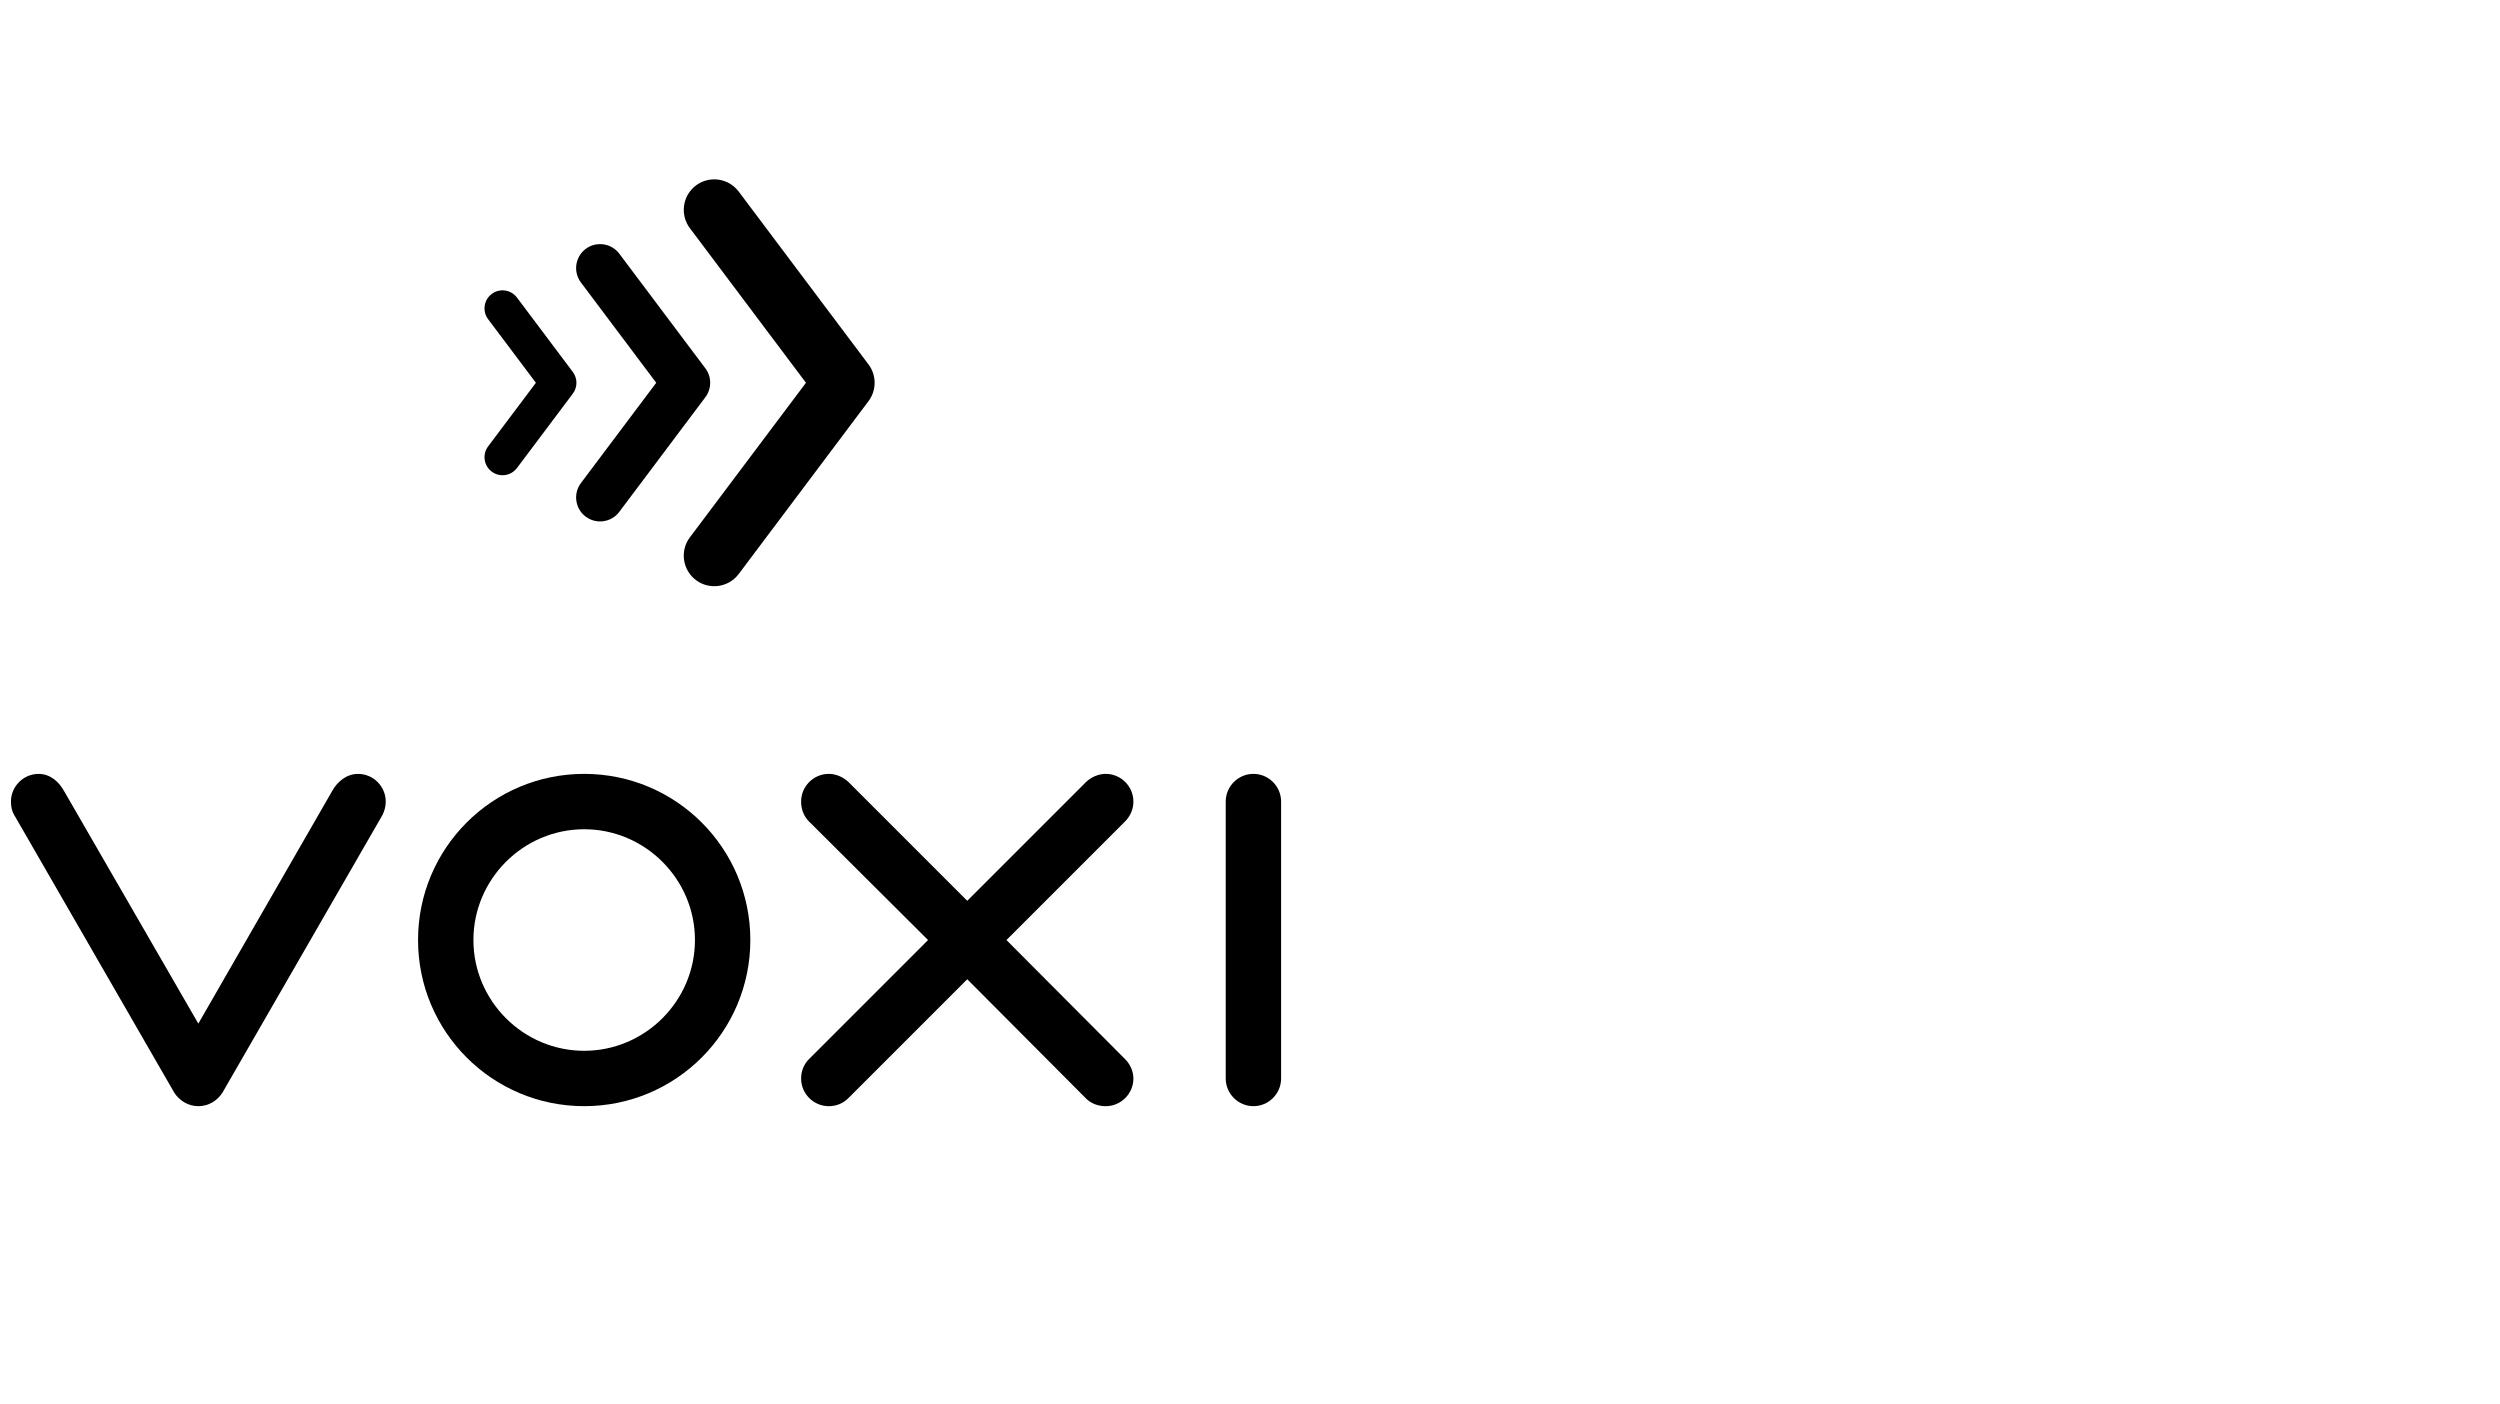
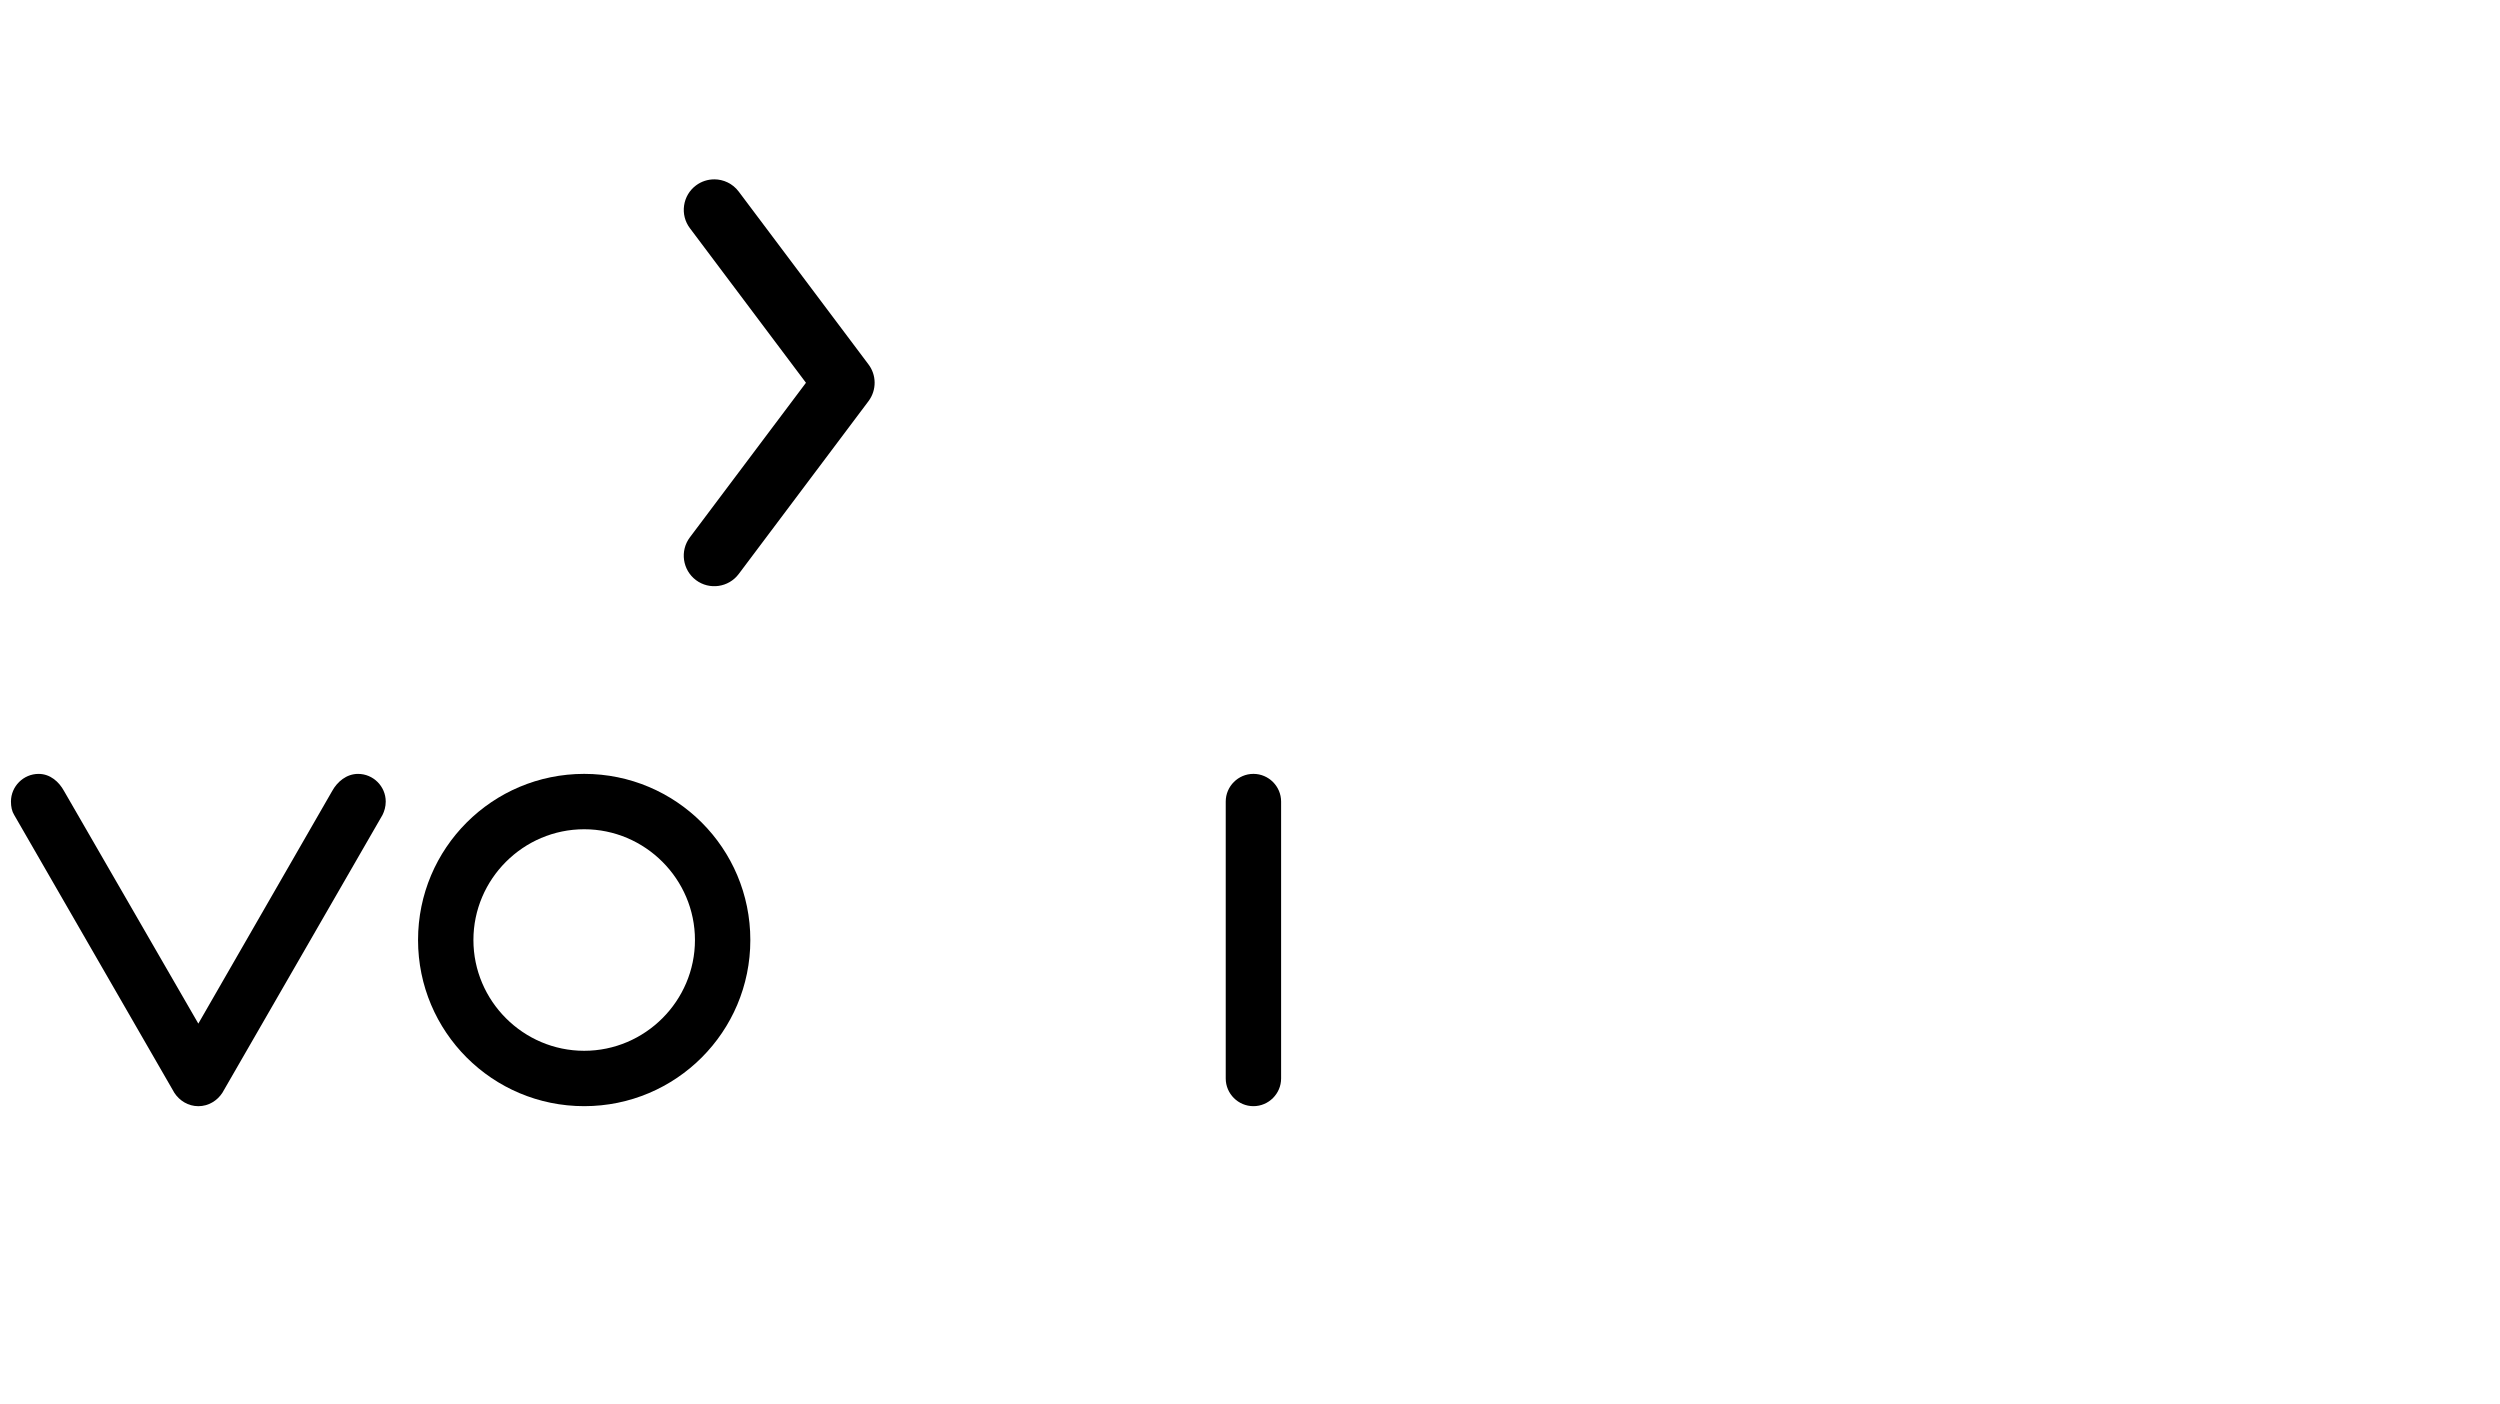
<svg xmlns="http://www.w3.org/2000/svg" id="Vrstva_1" data-name="Vrstva 1" viewBox="0 0 1200 674">
  <defs>
    <style>
      .cls-1 {
        fill-rule: evenodd;
      }
    </style>
  </defs>
  <g>
    <path d="M6.81,391.18c-1.11-1.77-1.55-3.99-1.55-6.42,0-7.31,5.98-13.29,13.29-13.29,5.54,0,9.75,3.77,12.18,8.2l64.47,111.66,64.25-111.66c2.44-4.43,6.87-8.2,12.41-8.2,7.31,0,13.29,5.98,13.29,13.29,0,2.44-.66,4.65-1.55,6.42l-76.87,133.37c-2.44,3.77-6.65,6.42-11.52,6.42s-9.08-2.66-11.52-6.42L6.81,391.18Z" />
    <path d="M280.41,371.46c44.09,0,79.75,35.67,79.75,79.75s-35.67,79.75-79.75,79.75-79.75-35.67-79.75-79.75,35.67-79.75,79.75-79.75ZM280.41,504.38c29.24,0,53.17-23.93,53.17-53.17s-23.93-53.17-53.17-53.17-53.17,23.93-53.17,53.17,23.93,53.17,53.17,53.17Z" />
-     <path d="M521.22,527.2l-56.94-57.16-57.16,57.16c-2.44,2.44-5.76,3.77-9.3,3.77-7.31,0-13.29-5.98-13.29-13.29,0-3.54,1.33-6.87,3.77-9.3l57.16-57.16-57.16-56.94c-2.44-2.44-3.77-5.76-3.77-9.53,0-7.31,5.98-13.29,13.29-13.29,3.54,0,6.87,1.55,9.3,3.77l57.16,57.16,57.16-57.16c2.44-2.22,5.76-3.77,9.3-3.77,7.31,0,13.29,5.98,13.29,13.29,0,3.77-1.55,7.09-3.99,9.53l-56.94,56.94,56.94,57.16c2.44,2.44,3.99,5.76,3.99,9.3,0,7.31-5.98,13.29-13.29,13.29-3.77,0-7.09-1.33-9.53-3.77Z" />
    <path d="M588.35,384.75c0-7.31,5.98-13.29,13.29-13.29s13.29,5.98,13.29,13.29v132.92c0,7.31-5.98,13.29-13.29,13.29s-13.29-5.98-13.29-13.29v-132.92Z" />
  </g>
  <path d="M342.84,86.09c-3.06,0-6.14.95-8.77,2.92-3.13,2.35-5.16,5.77-5.71,9.65-.55,3.88.43,7.73,2.78,10.86l55.72,74.21-55.73,74.21c-4.85,6.46-3.53,15.66,2.93,20.51,6.46,4.85,15.67,3.53,20.52-2.93h0s62.32-83,62.32-83c3.96-5.29,3.89-12.61-.17-17.8l-62.16-82.78c-2.88-3.83-7.29-5.86-11.75-5.86Z" />
-   <path d="M288.04,117.17c-2.4,0-4.83.75-6.9,2.3-5.08,3.81-6.11,11.04-2.3,16.12l36.15,48.14-36.15,48.14c-3.81,5.08-2.78,12.31,2.3,16.12s12.31,2.78,16.12-2.3h0s41.33-55.05,41.33-55.05c3.12-4.16,3.06-9.91-.13-14l-41.2-54.87c-2.26-3.01-5.72-4.6-9.23-4.6Z" />
-   <path class="cls-1" d="M248.14,224.65c-2.87,3.82-8.29,4.6-12.11,1.73-3.82-2.87-4.6-8.29-1.73-12.11l22.93-30.53-22.93-30.53c-2.87-3.82-2.09-9.25,1.73-12.11,3.82-2.87,9.25-2.09,12.11,1.73l26.72,35.59c2.35,3,2.5,7.32.1,10.52,0,0-26.82,35.72-26.82,35.72Z" />
</svg>